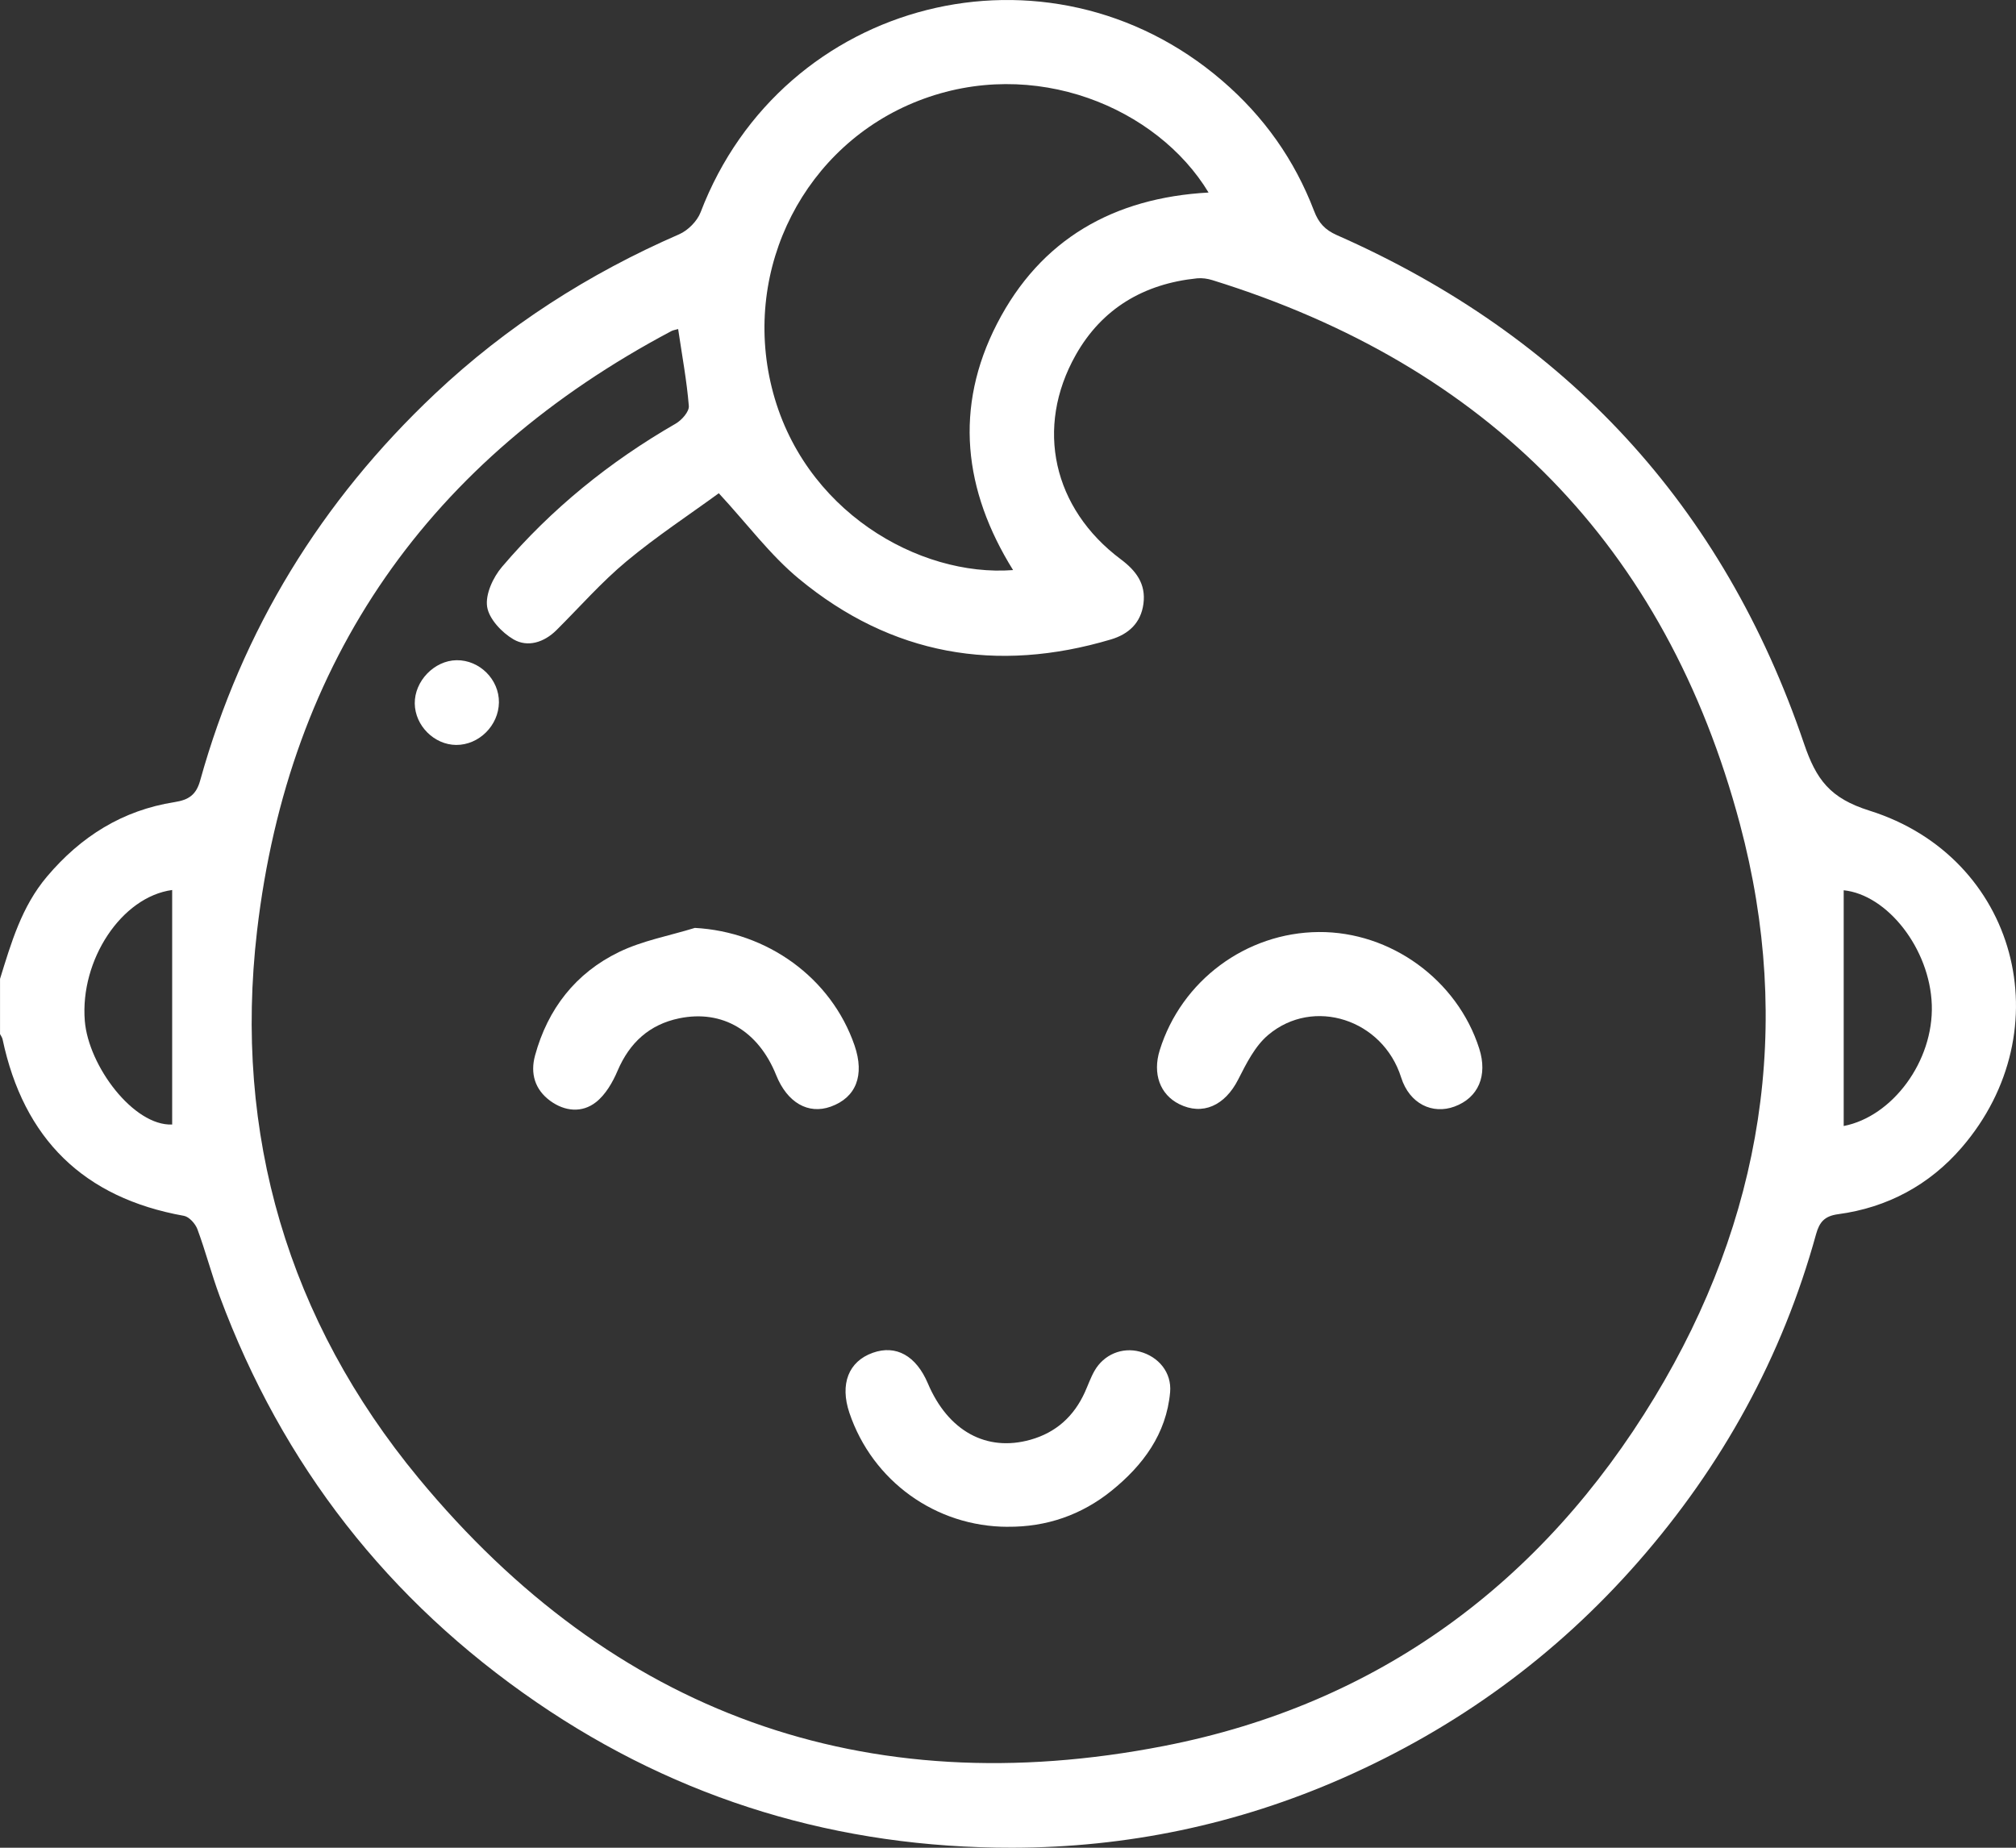
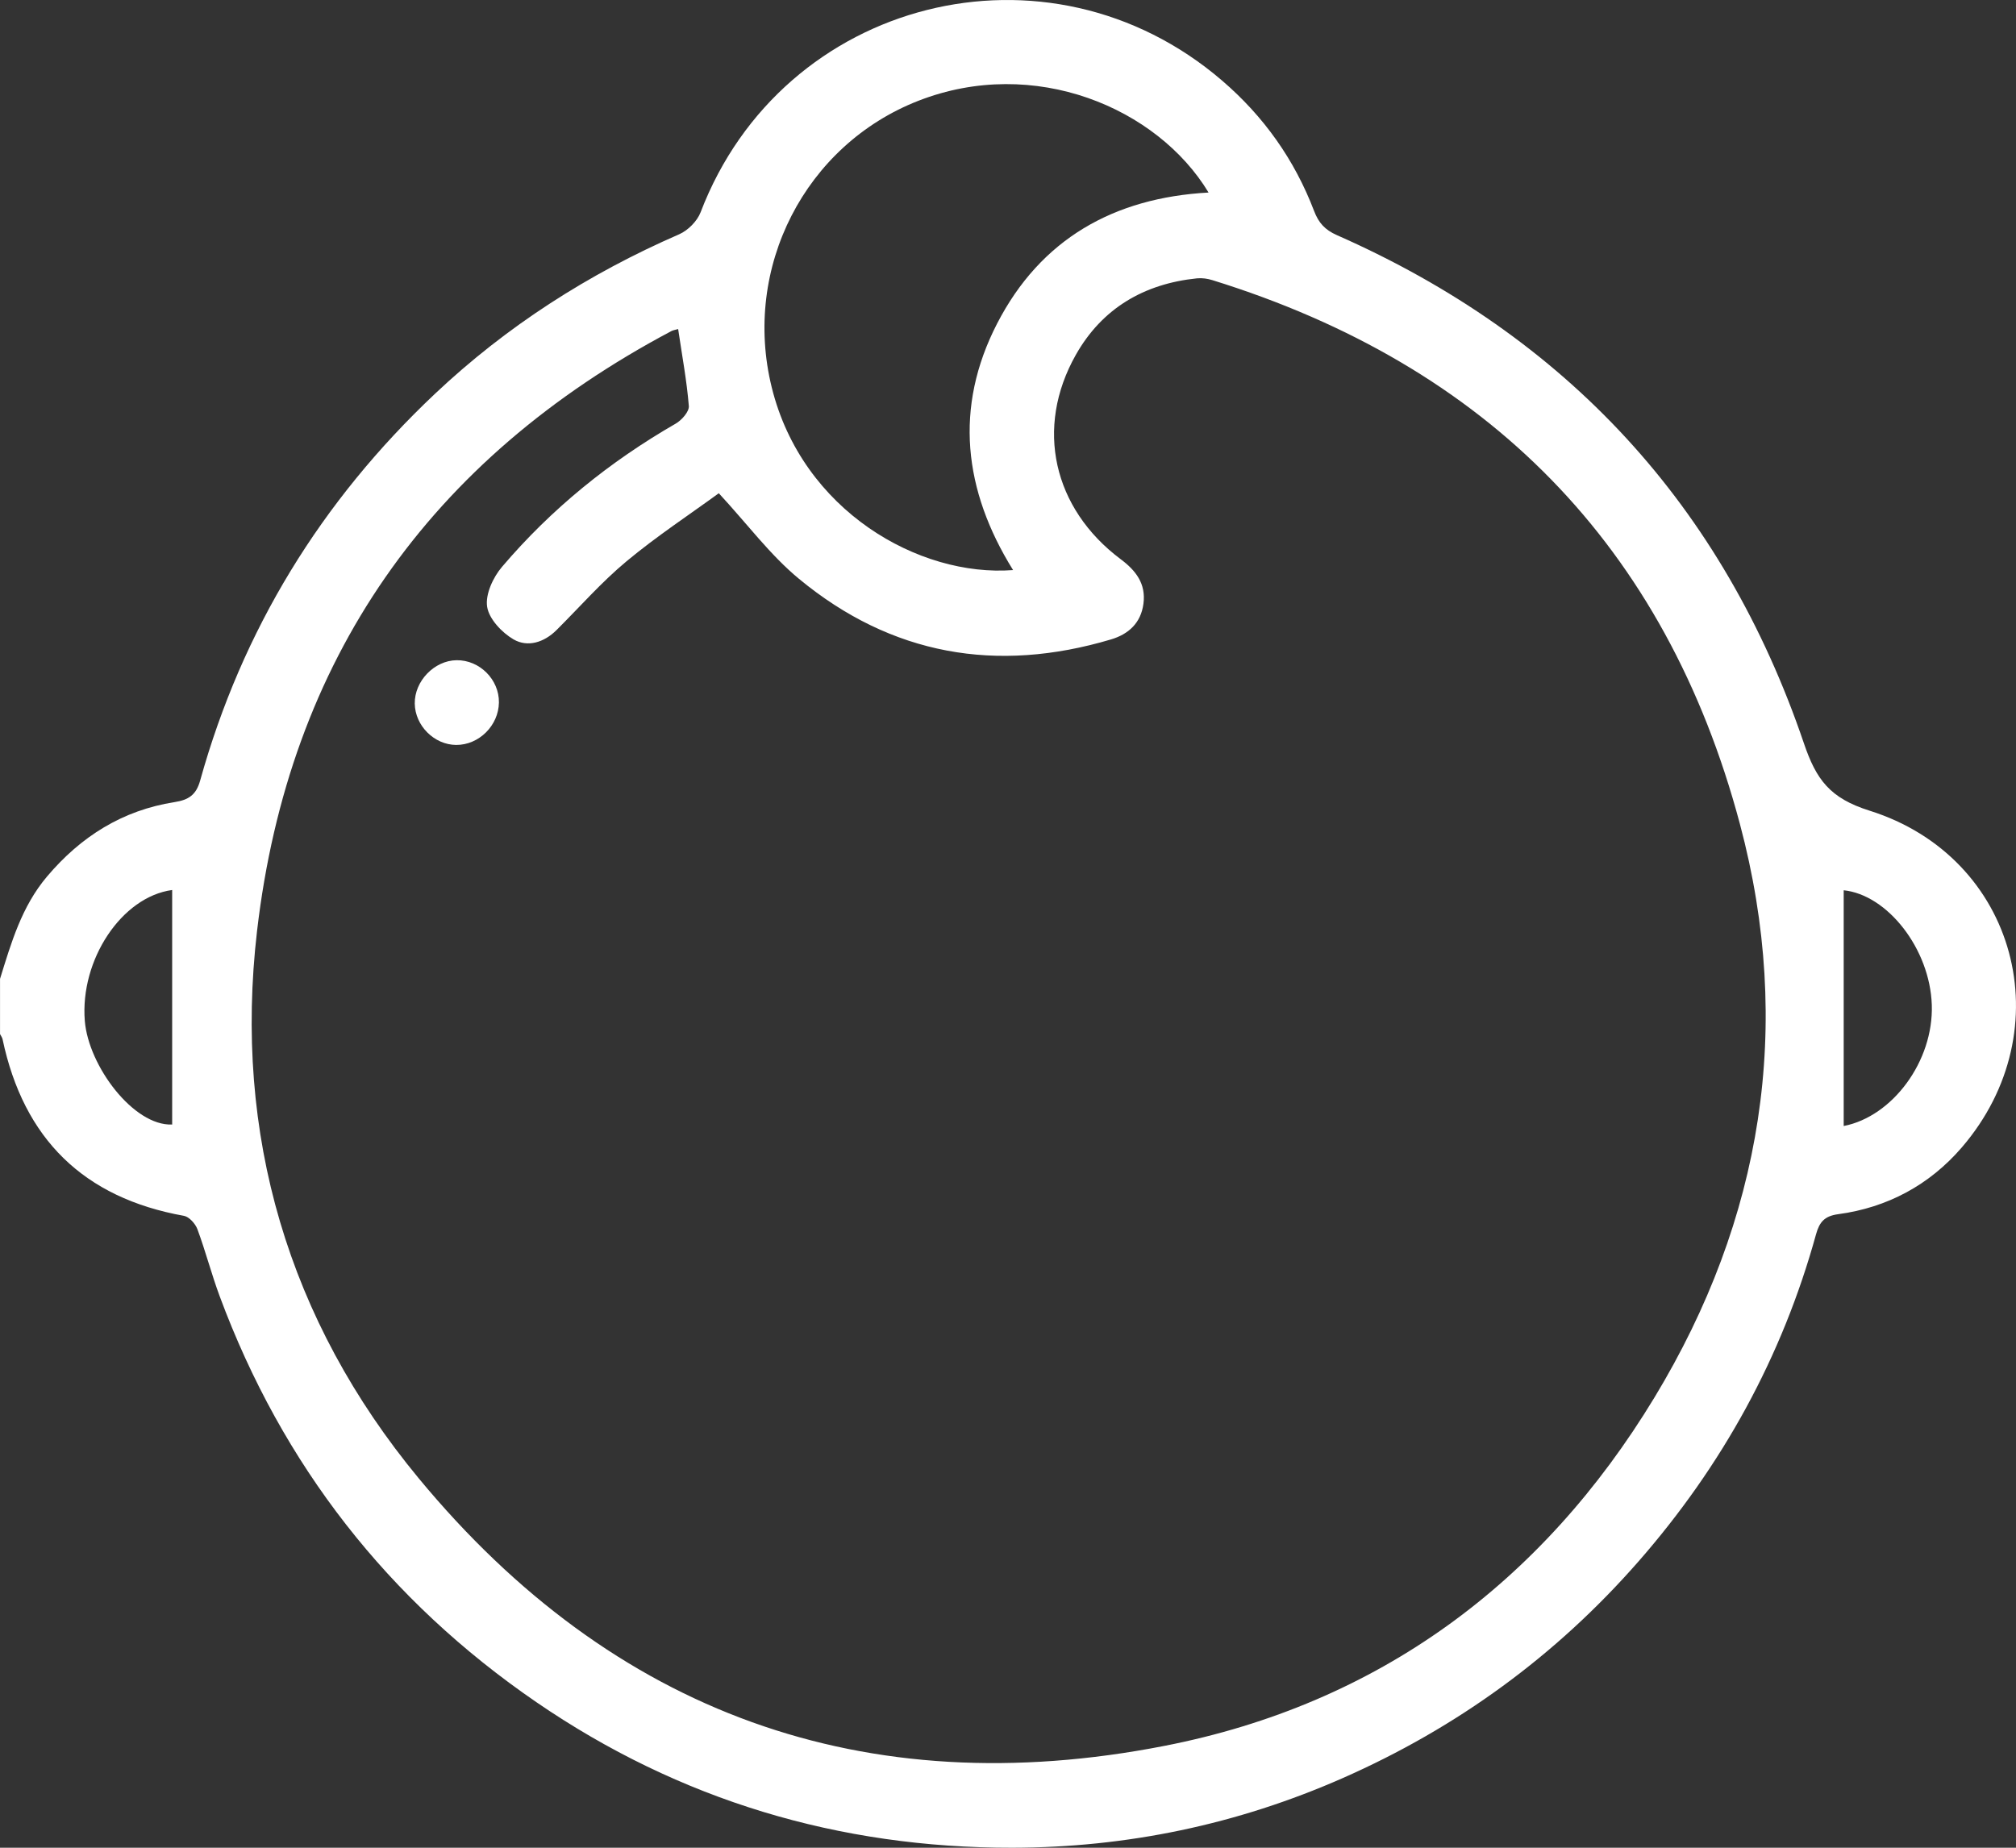
<svg xmlns="http://www.w3.org/2000/svg" width="60" height="55" viewBox="0 0 60 55" fill="none">
  <rect x="0" y="0" width="60" height="55" fill="#333333" stroke="none" />
  <path d="M0 29.14C0.333 28.065 0.643 26.987 1.396 26.095C2.406 24.898 3.647 24.119 5.195 23.876C5.613 23.81 5.838 23.663 5.957 23.234C7.208 18.743 9.561 14.915 12.945 11.722C15.082 9.707 17.52 8.146 20.213 6.974C20.475 6.86 20.75 6.583 20.852 6.317C23.29 -0.059 31.194 -2.053 36.373 2.4C37.618 3.47 38.528 4.757 39.109 6.278C39.245 6.636 39.434 6.842 39.788 6.999C46.624 10.013 51.285 15.057 53.689 22.129C54.054 23.203 54.459 23.759 55.64 24.13C60.037 25.512 61.395 30.662 58.385 34.157C57.426 35.27 56.172 35.946 54.707 36.142C54.296 36.197 54.149 36.382 54.05 36.736C53.042 40.392 51.258 43.628 48.765 46.478C46.31 49.285 43.365 51.428 39.958 52.929C36.828 54.308 33.534 54.996 30.122 55C24.971 55.006 20.224 53.588 15.965 50.668C11.553 47.643 8.403 43.608 6.538 38.584C6.294 37.927 6.119 37.245 5.875 36.588C5.814 36.425 5.63 36.219 5.475 36.191C2.486 35.656 0.703 33.896 0.077 30.937C0.066 30.882 0.027 30.832 0.001 30.78C0.001 30.232 0.001 29.685 0.001 29.139L0 29.14ZM20.181 9.795C20.092 9.821 20.032 9.828 19.984 9.854C12.784 13.671 8.593 19.627 7.65 27.713C6.945 33.769 8.576 39.302 12.457 43.998C18.243 51 25.737 53.71 34.652 51.969C41.012 50.728 45.895 47.123 49.242 41.594C52.45 36.294 53.385 30.538 51.783 24.527C49.576 16.247 44.261 10.876 36.084 8.339C35.94 8.294 35.776 8.27 35.627 8.285C34.047 8.446 32.799 9.179 32.017 10.565C30.794 12.732 31.341 15.137 33.352 16.644C33.806 16.983 34.11 17.375 34.031 17.971C33.955 18.546 33.586 18.878 33.066 19.033C29.66 20.048 26.53 19.502 23.781 17.231C22.923 16.523 22.242 15.599 21.393 14.682C20.517 15.321 19.54 15.964 18.647 16.707C17.9 17.328 17.252 18.07 16.561 18.757C16.192 19.123 15.705 19.277 15.282 19.031C14.936 18.829 14.553 18.423 14.498 18.06C14.441 17.69 14.675 17.185 14.94 16.874C16.407 15.149 18.145 13.742 20.11 12.61C20.289 12.507 20.515 12.252 20.501 12.085C20.44 11.333 20.3 10.588 20.183 9.794L20.181 9.795ZM35.969 5.731C34.447 3.209 30.785 1.653 27.333 3C23.969 4.312 22.085 7.961 22.969 11.534C23.875 15.202 27.353 17.184 30.151 16.969C28.676 14.597 28.39 12.13 29.675 9.633C30.971 7.117 33.148 5.885 35.971 5.731H35.969ZM5.124 26.492C3.616 26.697 2.378 28.576 2.524 30.388C2.632 31.729 3.975 33.521 5.124 33.473V26.492ZM54.872 33.517C56.322 33.236 57.55 31.59 57.494 29.91C57.438 28.239 56.17 26.634 54.872 26.5V33.517Z" fill="white" />
-   <path d="M20.676 27.62C22.829 27.735 24.739 29.102 25.433 31.119C25.738 32.008 25.48 32.67 24.723 32.941C24.053 33.181 23.429 32.82 23.101 32.004C22.572 30.686 21.5 30.046 20.212 30.312C19.328 30.496 18.738 31.035 18.381 31.871C18.235 32.215 18.023 32.583 17.738 32.807C17.323 33.133 16.811 33.085 16.377 32.769C15.919 32.434 15.777 31.953 15.924 31.418C16.303 30.028 17.135 28.963 18.421 28.339C19.125 27.998 19.923 27.854 20.678 27.621L20.676 27.62Z" fill="white" />
-   <path d="M39.249 27.743C41.39 27.727 43.374 29.169 44.025 31.213C44.281 32.017 44 32.675 43.289 32.938C42.636 33.178 41.95 32.862 41.7 32.07C41.155 30.343 39.092 29.672 37.746 30.805C37.351 31.136 37.092 31.659 36.85 32.134C36.455 32.91 35.791 33.214 35.093 32.864C34.522 32.577 34.299 31.958 34.515 31.263C35.158 29.191 37.084 27.759 39.25 27.743H39.249Z" fill="white" />
-   <path d="M29.991 45.447C27.852 45.445 25.966 44.087 25.28 42.056C24.991 41.199 25.253 40.524 25.977 40.267C26.668 40.022 27.265 40.354 27.616 41.181C28.217 42.596 29.357 43.224 30.667 42.856C31.429 42.642 31.961 42.159 32.286 41.444C32.383 41.231 32.459 41.007 32.574 40.805C32.853 40.316 33.398 40.094 33.921 40.233C34.482 40.382 34.876 40.855 34.825 41.441C34.713 42.687 34.013 43.622 33.08 44.375C32.19 45.093 31.147 45.456 29.991 45.446V45.447Z" fill="white" />
  <path d="M13.577 22.174C12.923 22.17 12.353 21.601 12.344 20.942C12.335 20.272 12.927 19.66 13.59 19.652C14.274 19.644 14.858 20.227 14.849 20.91C14.839 21.597 14.255 22.177 13.577 22.174Z" fill="white" />
</svg>